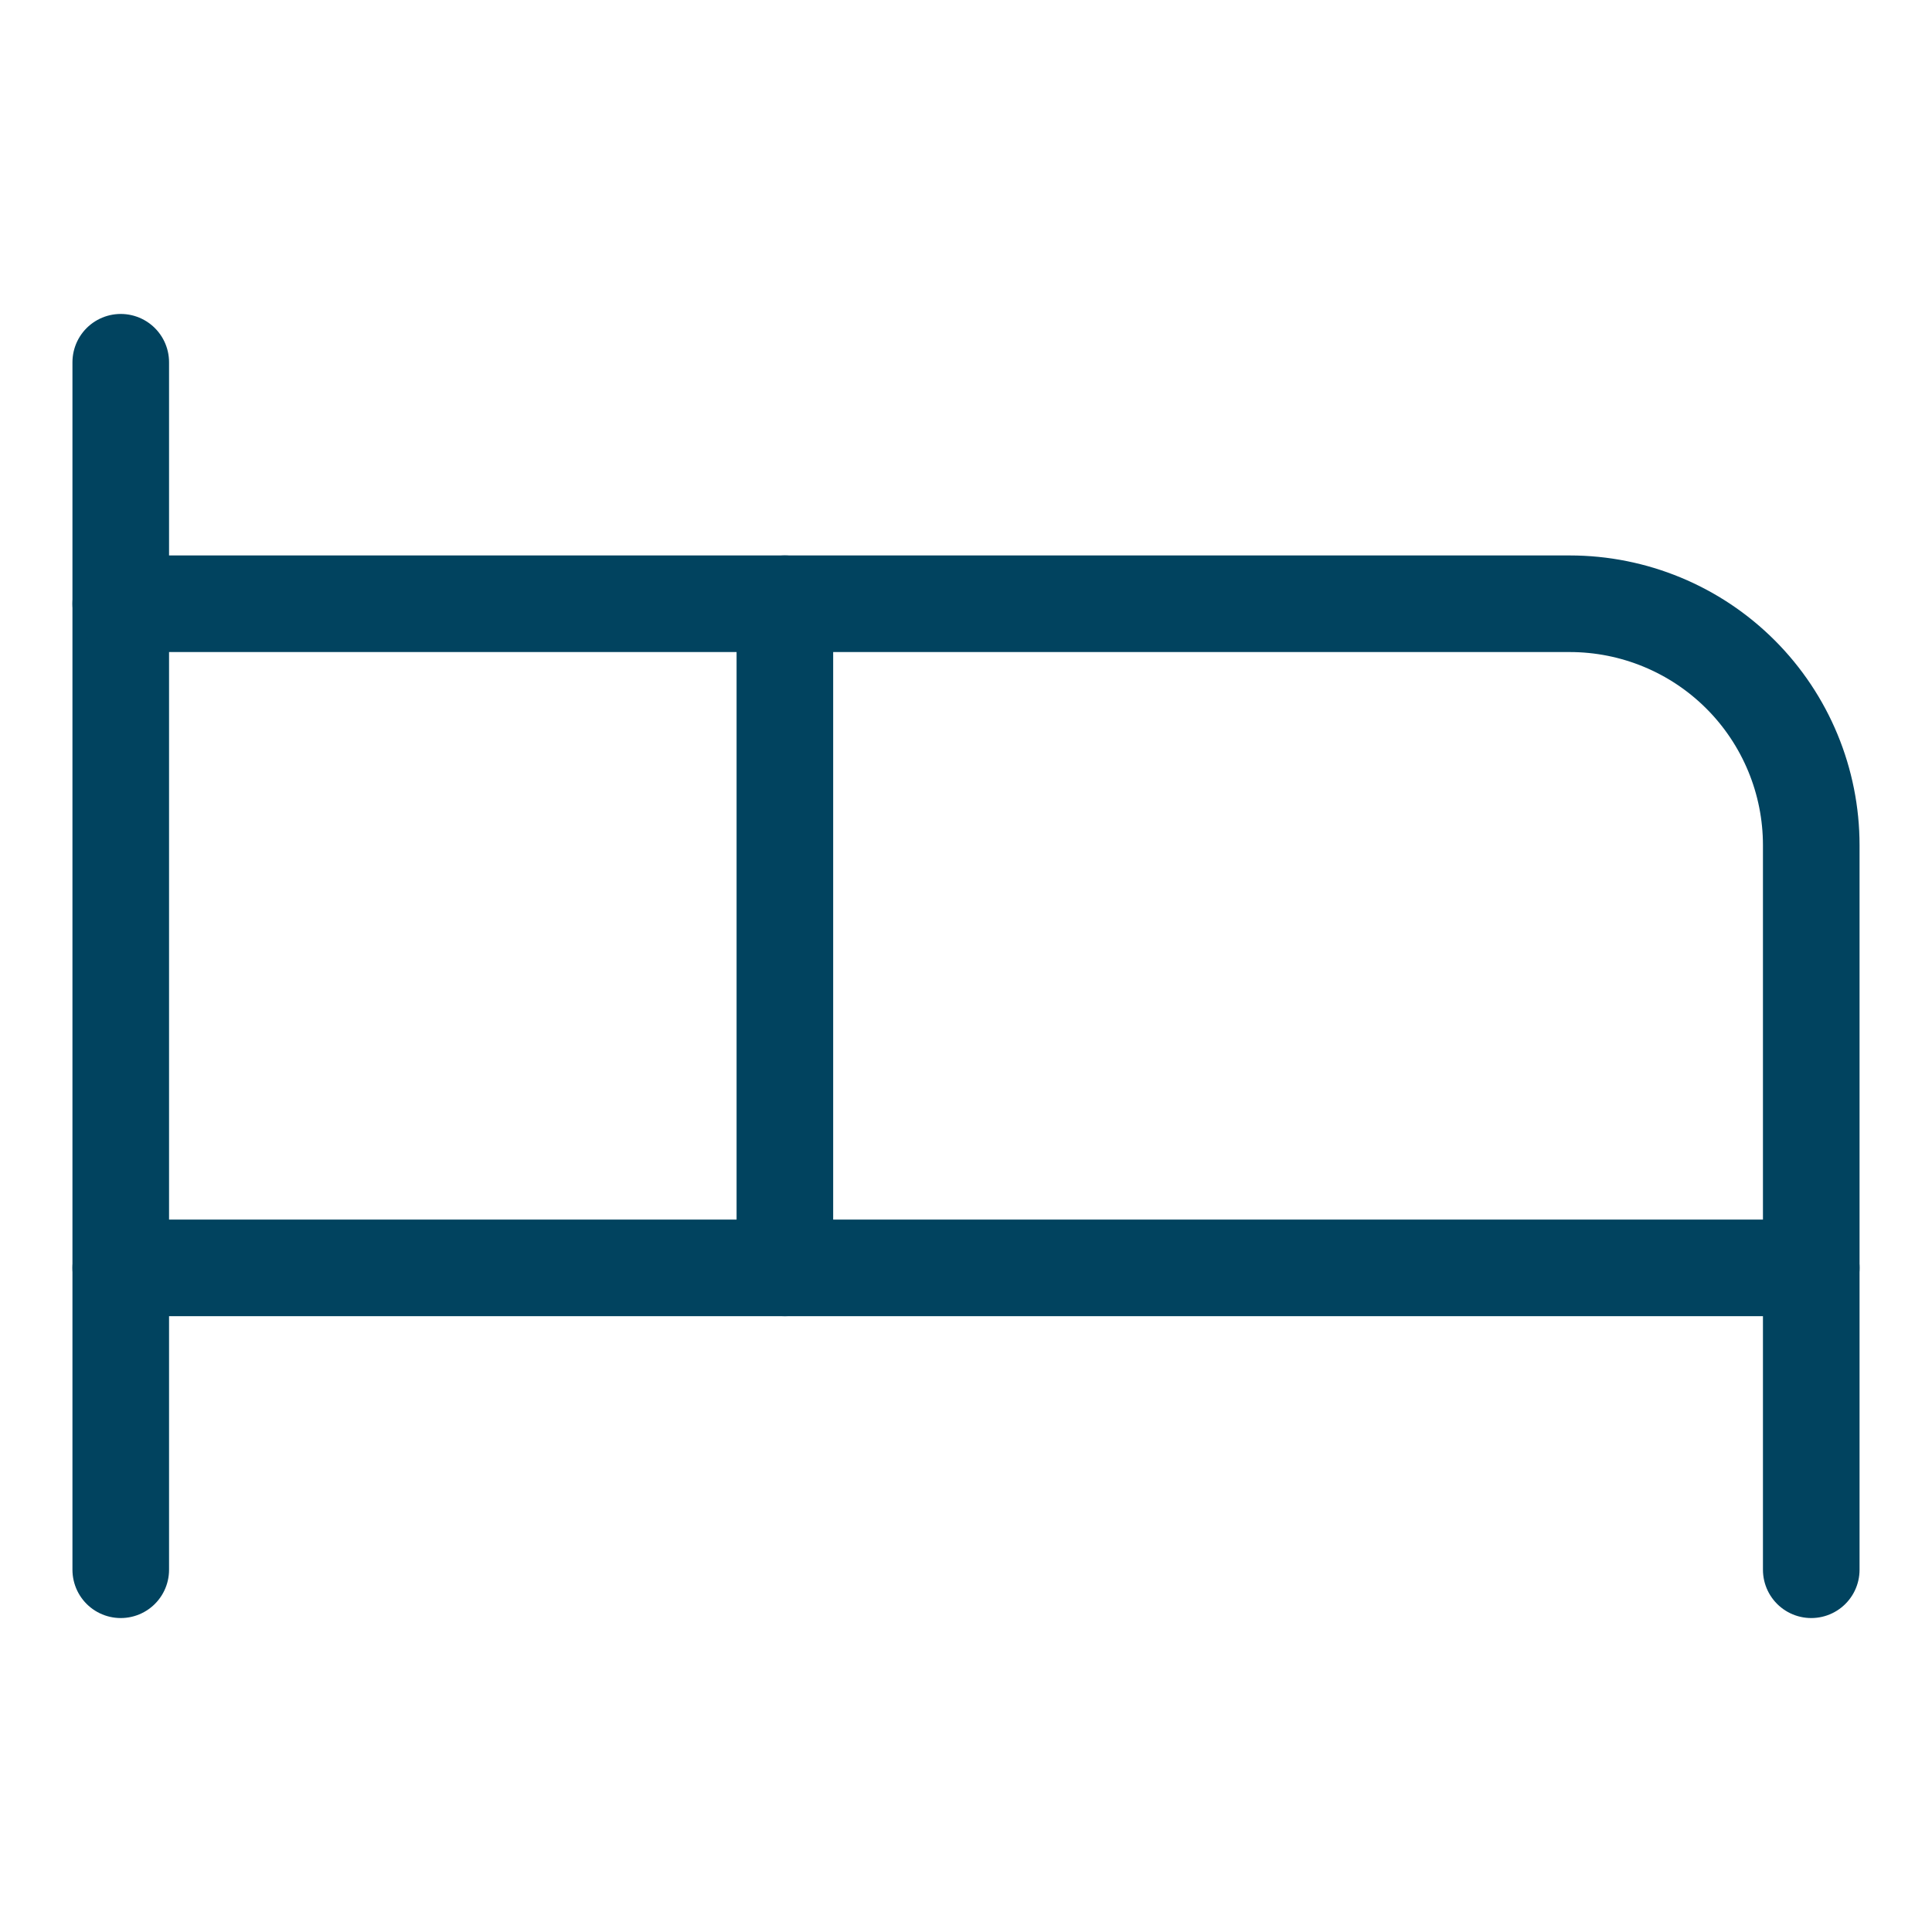
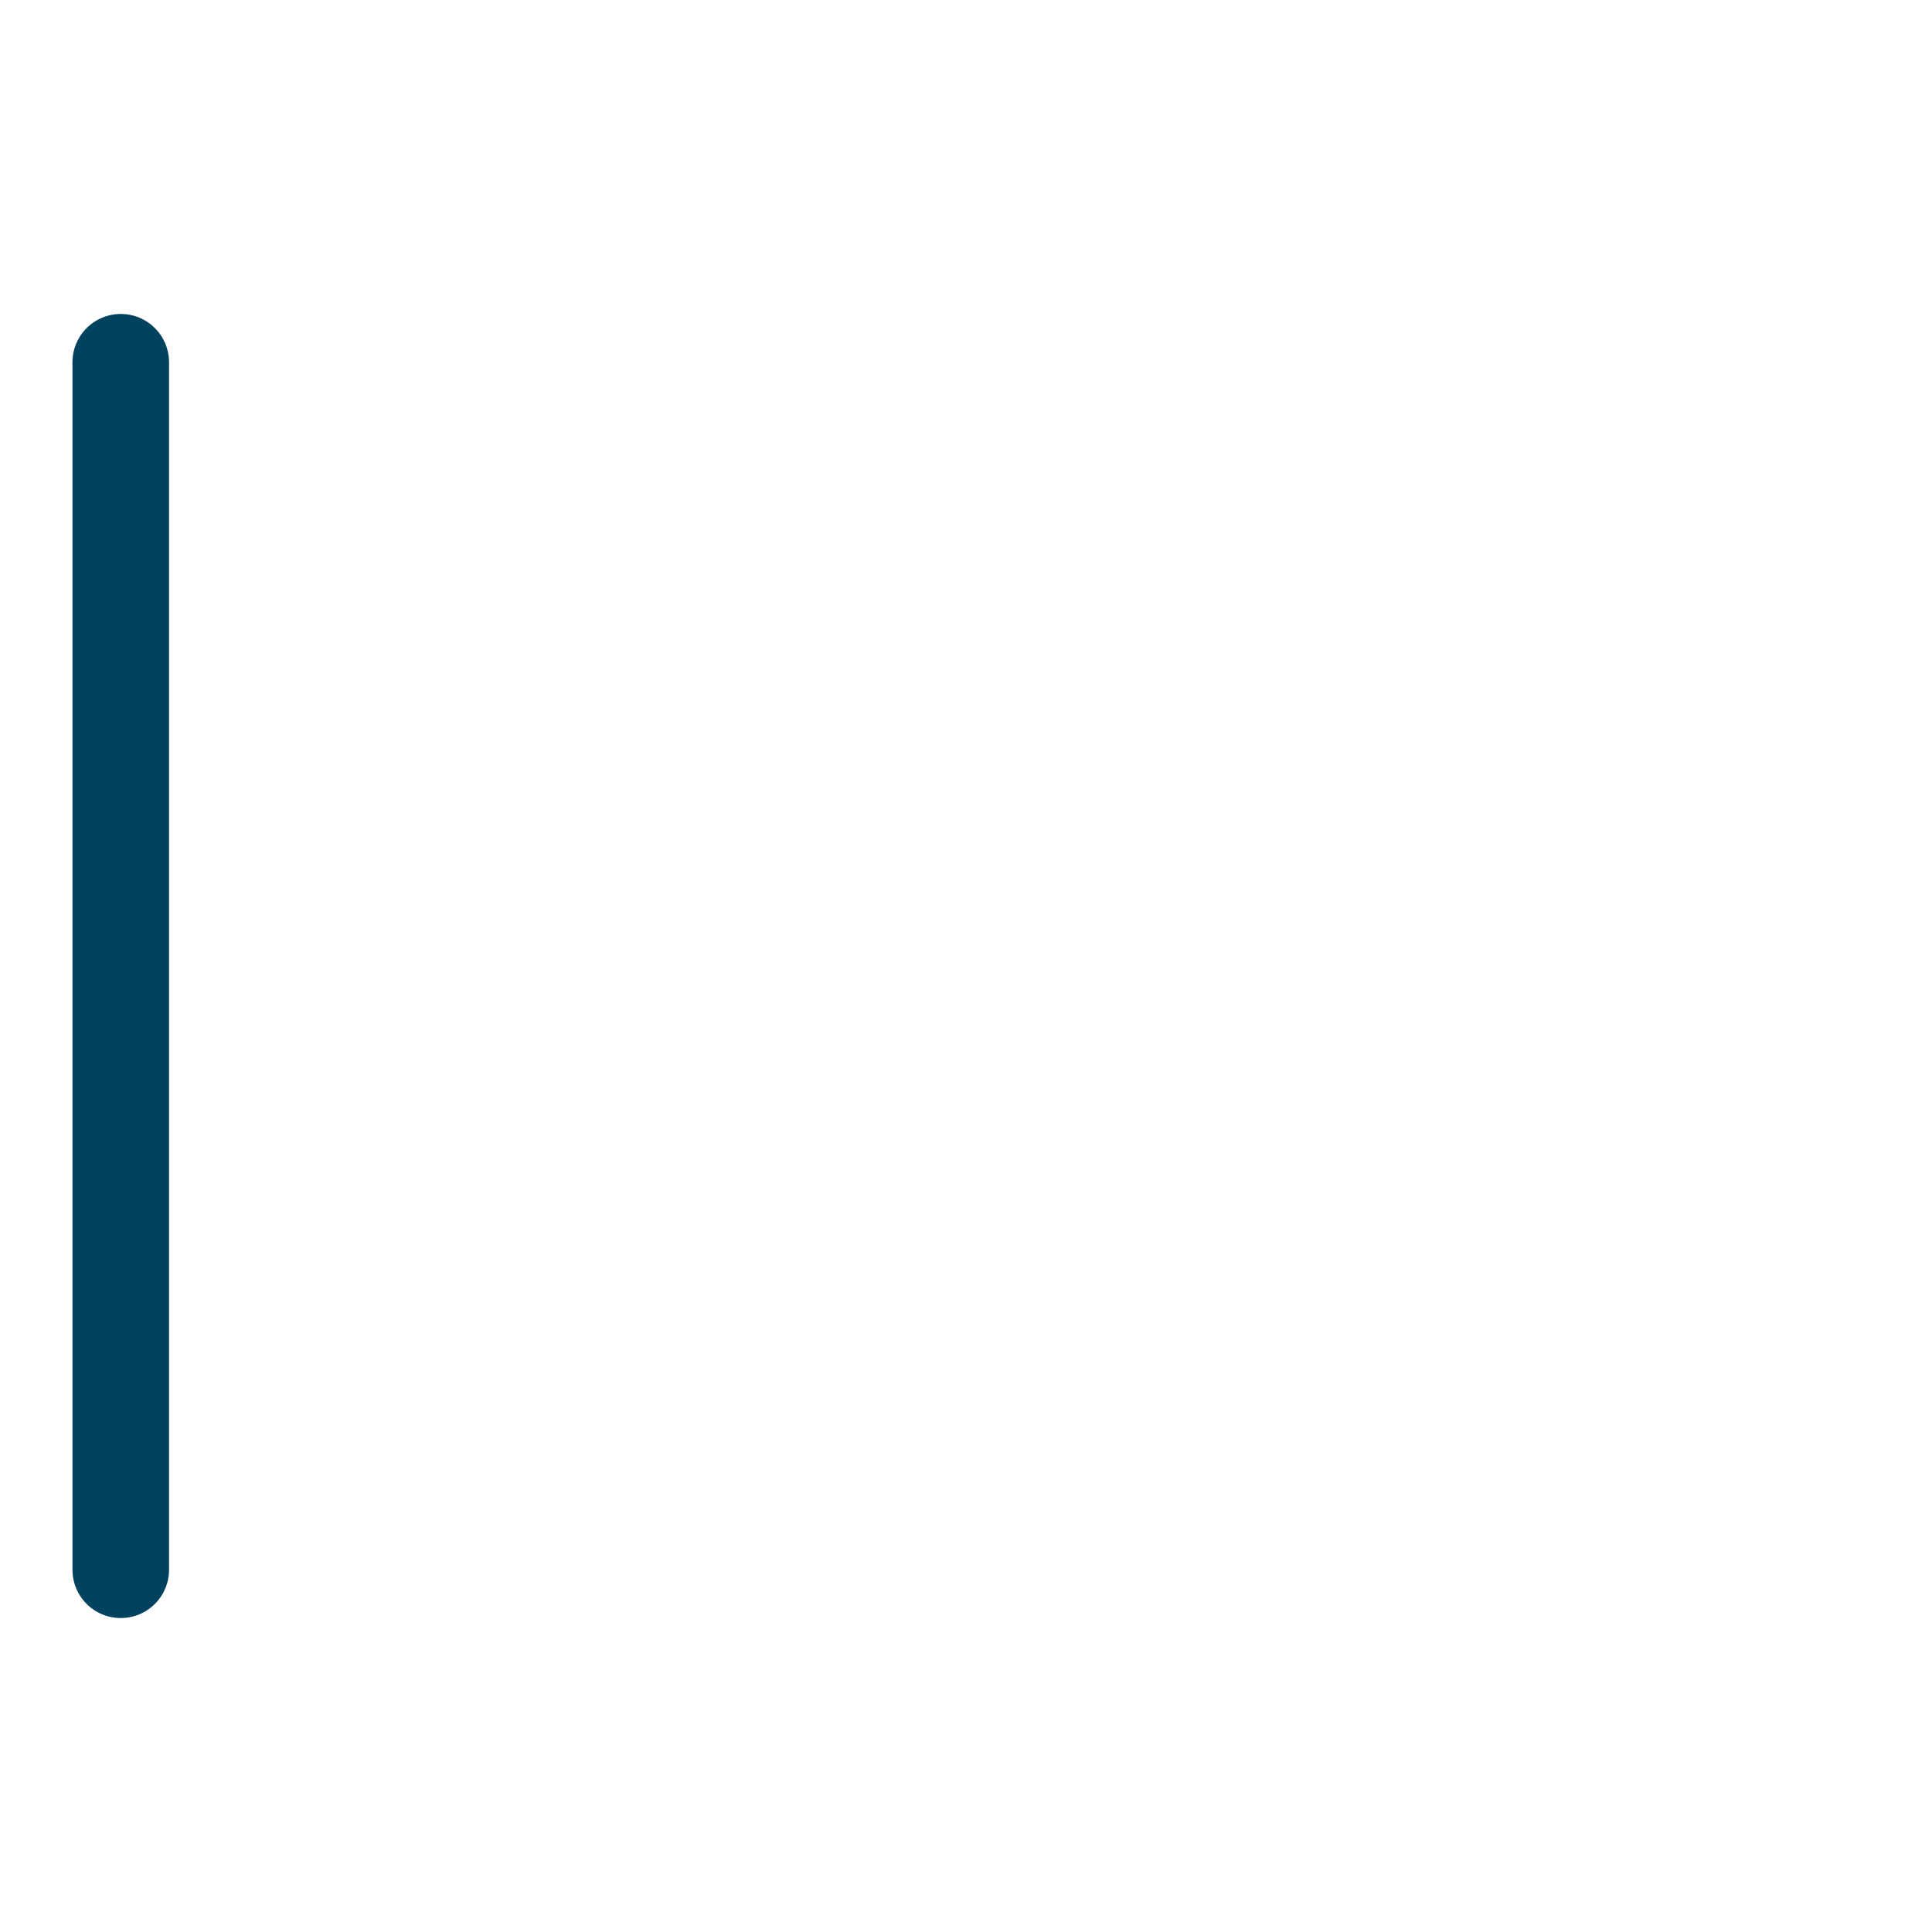
<svg xmlns="http://www.w3.org/2000/svg" fill="none" height="20" viewBox="0 0 20 20" width="20">
  <g stroke="#01435f" stroke-linecap="round" stroke-linejoin="round">
-     <path d="m8.125 13.125v-6.875h8.125c.663 0 1.299.263 1.768.732.469.469.732 1.105.732 1.768v4.375" />
    <path d="m1.25 16.25v-12.5" />
-     <path d="m1.25 13.125h17.5v3.125" />
-     <path d="m8.125 6.25h-6.875" />
  </g>
</svg>